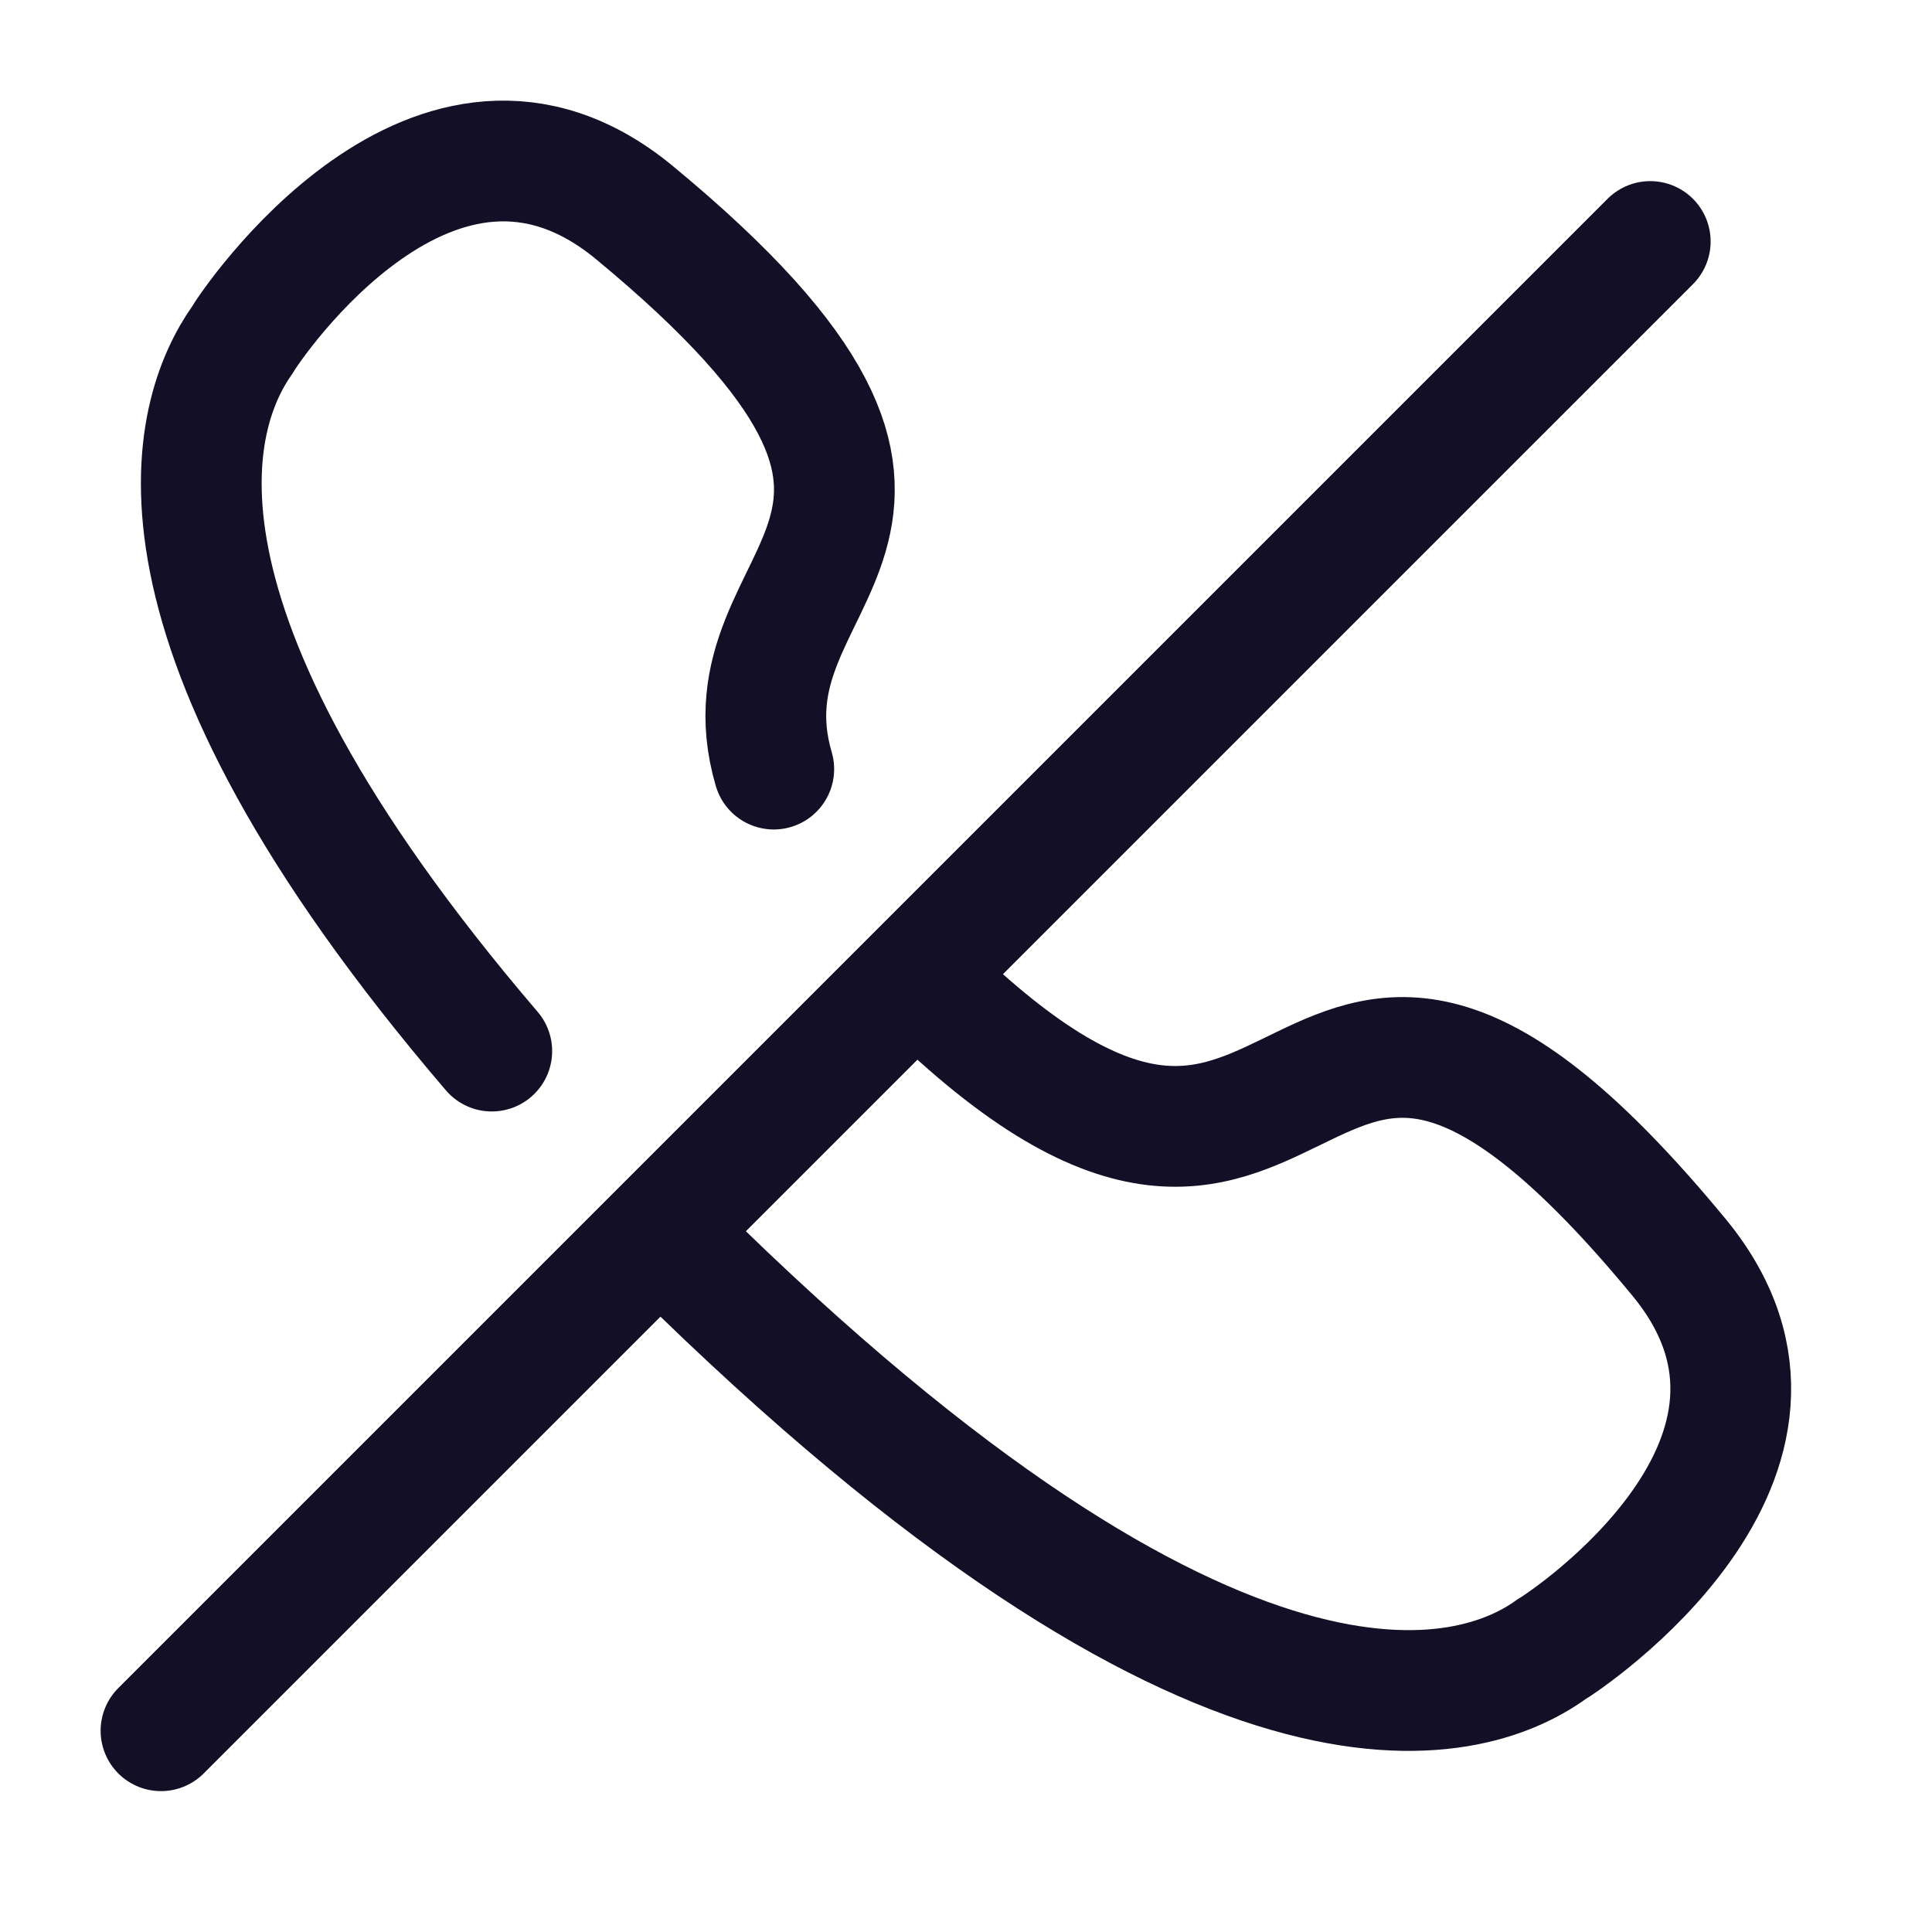
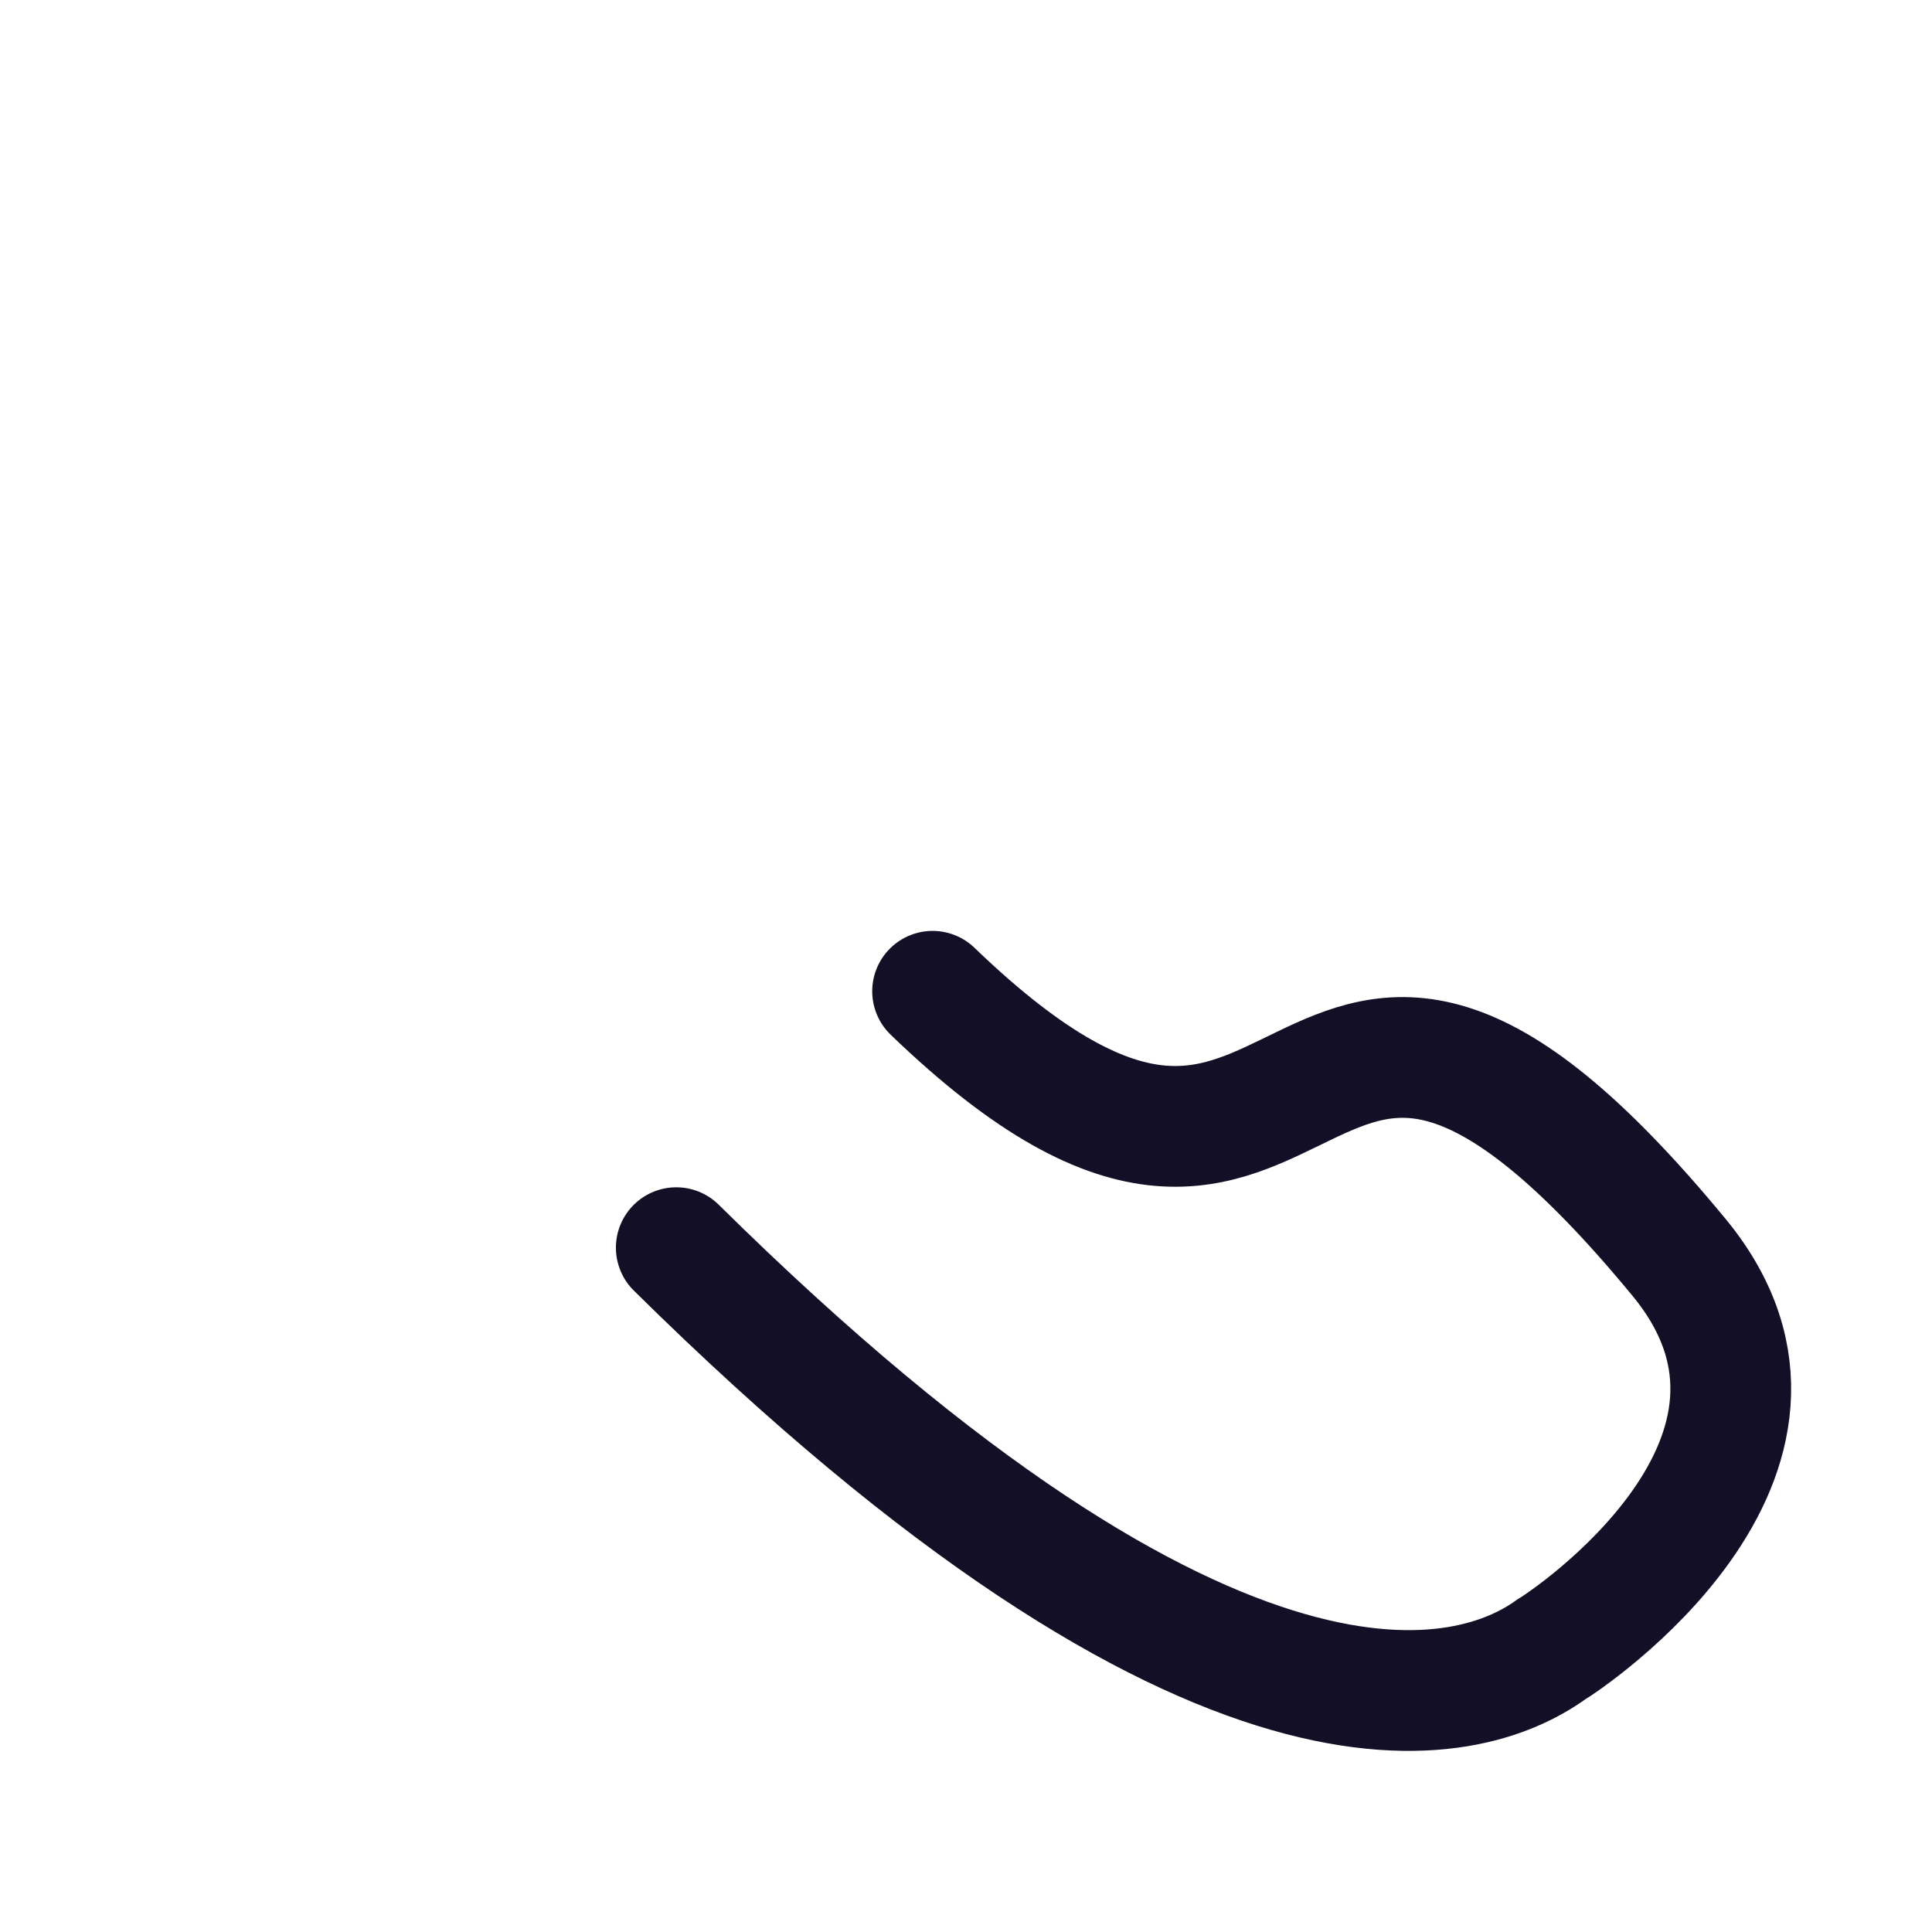
<svg xmlns="http://www.w3.org/2000/svg" width="800px" height="800px" viewBox="0 0 24 24" fill="none">
  <g id="Iconly/Curved/Call Silent">
    <g id="Call Silent">
-       <path id="Stroke 1" d="M6.109 13.057C1.523 7.696 2.371 5.127 3.009 4.225C3.104 4.055 5.408 0.615 7.87 2.632C12.721 6.635 8.869 7.017 9.612 9.554" stroke="#130F26" stroke-width="1.5" stroke-linecap="round" stroke-linejoin="round" />
      <path id="Stroke 3" d="M11.585 12.314C16.512 17.06 15.886 9.586 20.864 15.627C22.891 18.1 19.441 20.393 19.271 20.489C18.274 21.211 15.163 22.177 8.401 15.499" stroke="#130F26" stroke-width="1.5" stroke-linecap="round" stroke-linejoin="round" />
-       <path id="Stroke 5" d="M2 21.5L20.5 3" stroke="#130F26" stroke-width="1.5" stroke-linecap="round" stroke-linejoin="round" />
    </g>
  </g>
</svg>